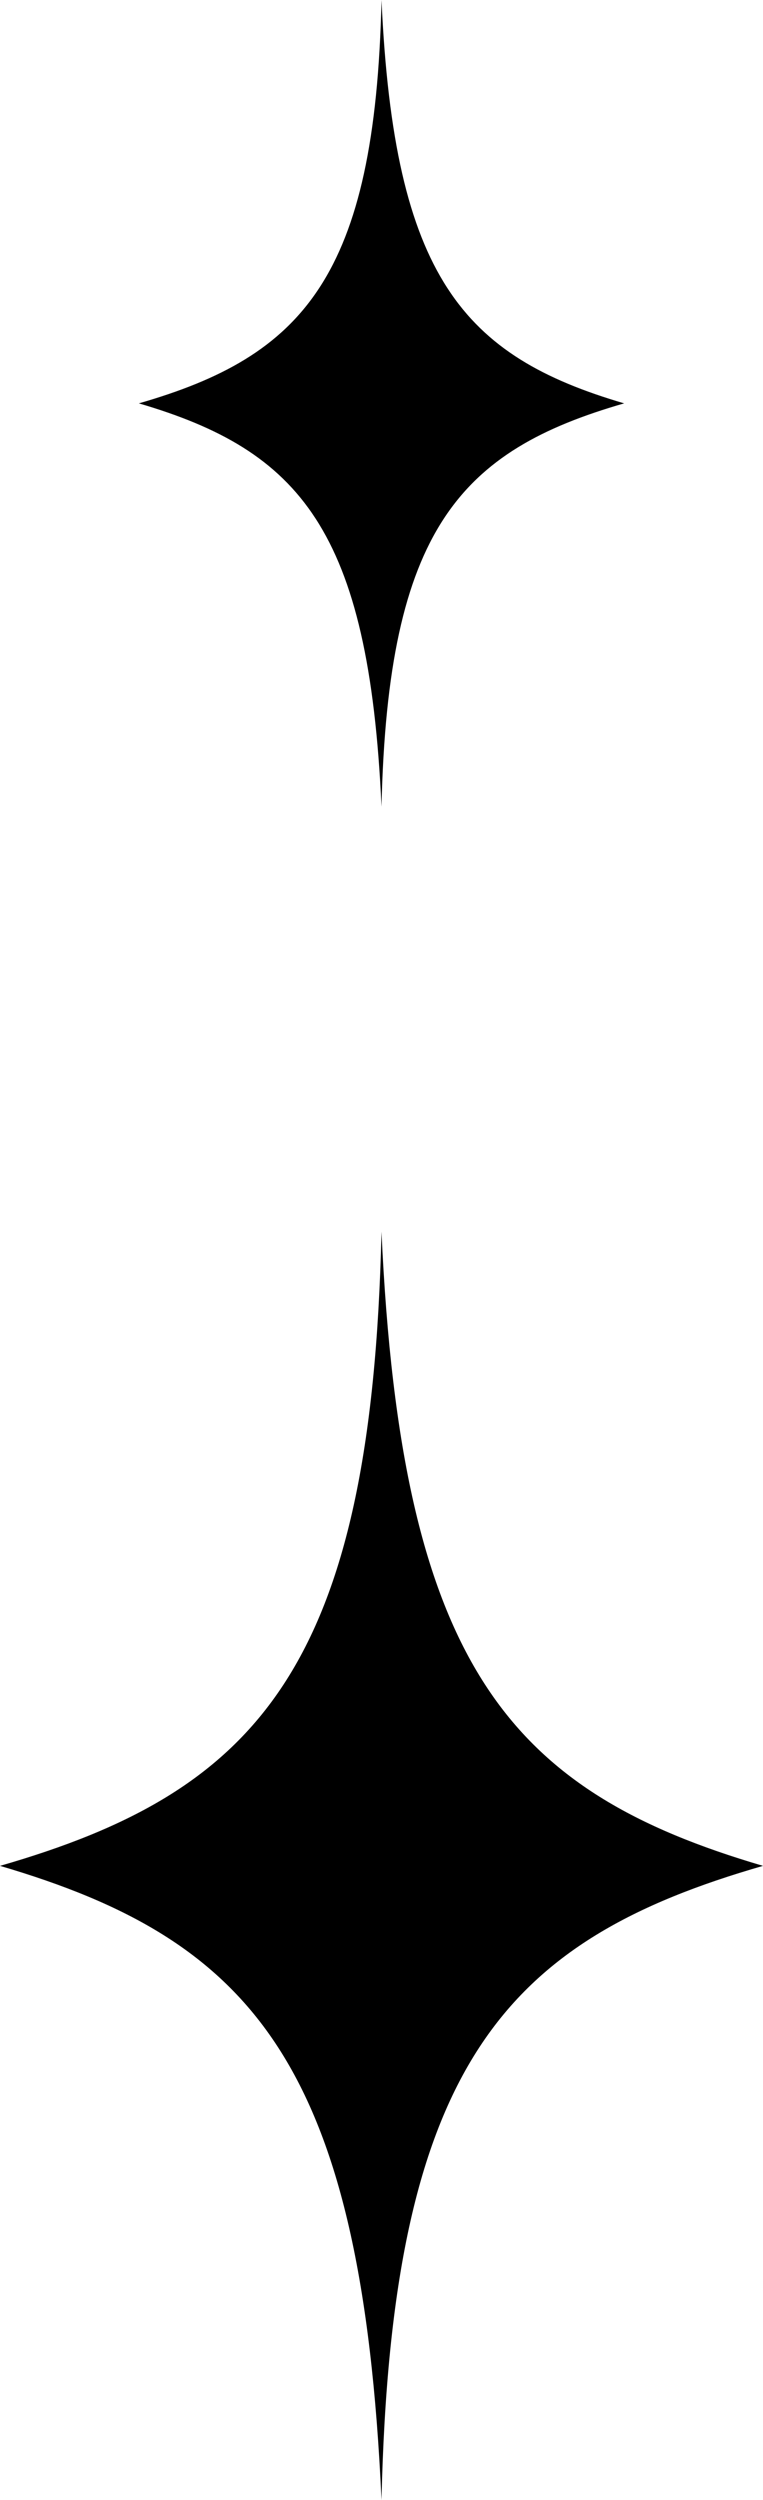
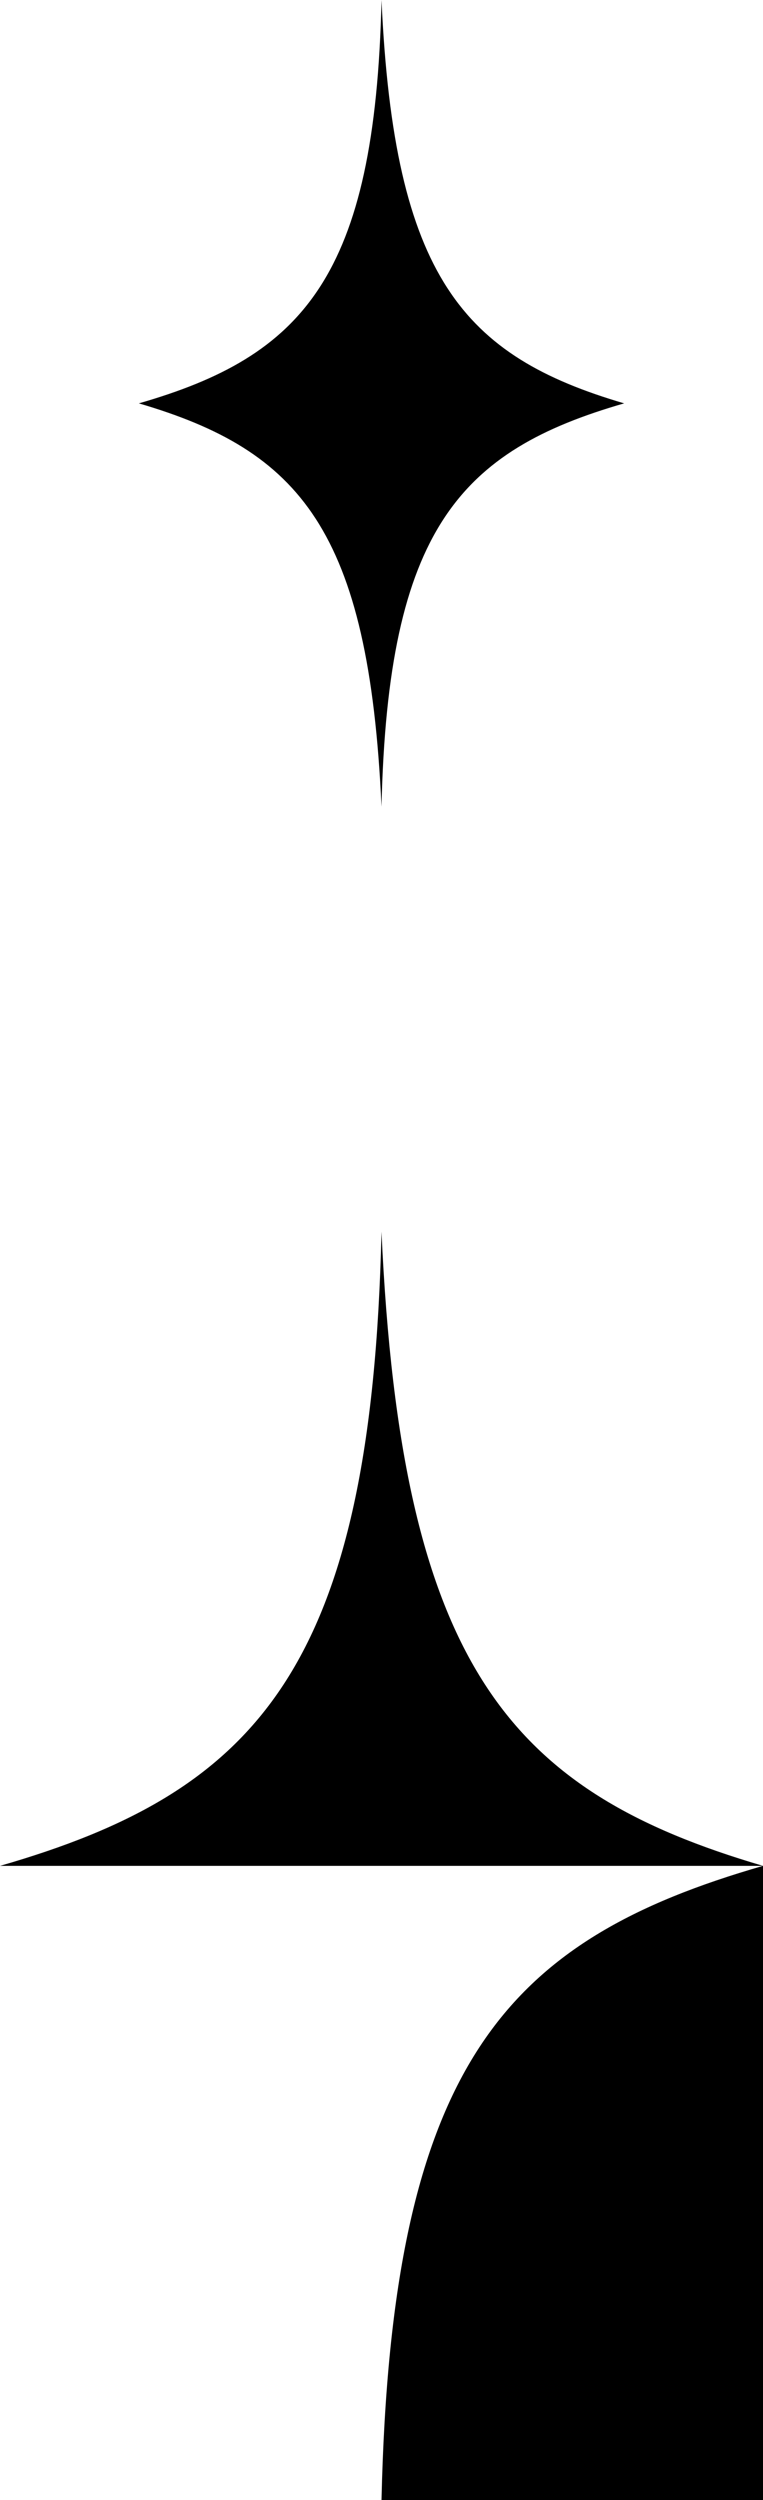
<svg xmlns="http://www.w3.org/2000/svg" viewBox="0 0 47.075 154.24">
  <g stroke-width="0">
-     <path d="M8.567 24.885h29.94C28.594 21.97 24.316 17.108 23.538 0c-.388 17.108-4.861 21.97-14.97 24.885M23.538 49.77c.389-17.108 4.86-21.97 14.97-24.885H8.568c9.914 2.916 14.192 7.777 14.97 24.885M0 115.114h47.075c-15.59-4.584-22.315-12.228-23.538-39.127-.61 26.899-7.644 34.543-23.537 39.127M23.538 154.24c.611-26.898 7.64-34.543 23.537-39.126H0c15.59 4.583 22.315 12.228 23.538 39.126" />
+     <path d="M8.567 24.885h29.94C28.594 21.97 24.316 17.108 23.538 0c-.388 17.108-4.861 21.97-14.97 24.885M23.538 49.77c.389-17.108 4.86-21.97 14.97-24.885H8.568c9.914 2.916 14.192 7.777 14.97 24.885M0 115.114h47.075c-15.59-4.584-22.315-12.228-23.538-39.127-.61 26.899-7.644 34.543-23.537 39.127M23.538 154.24c.611-26.898 7.64-34.543 23.537-39.126c15.59 4.583 22.315 12.228 23.538 39.126" />
  </g>
</svg>